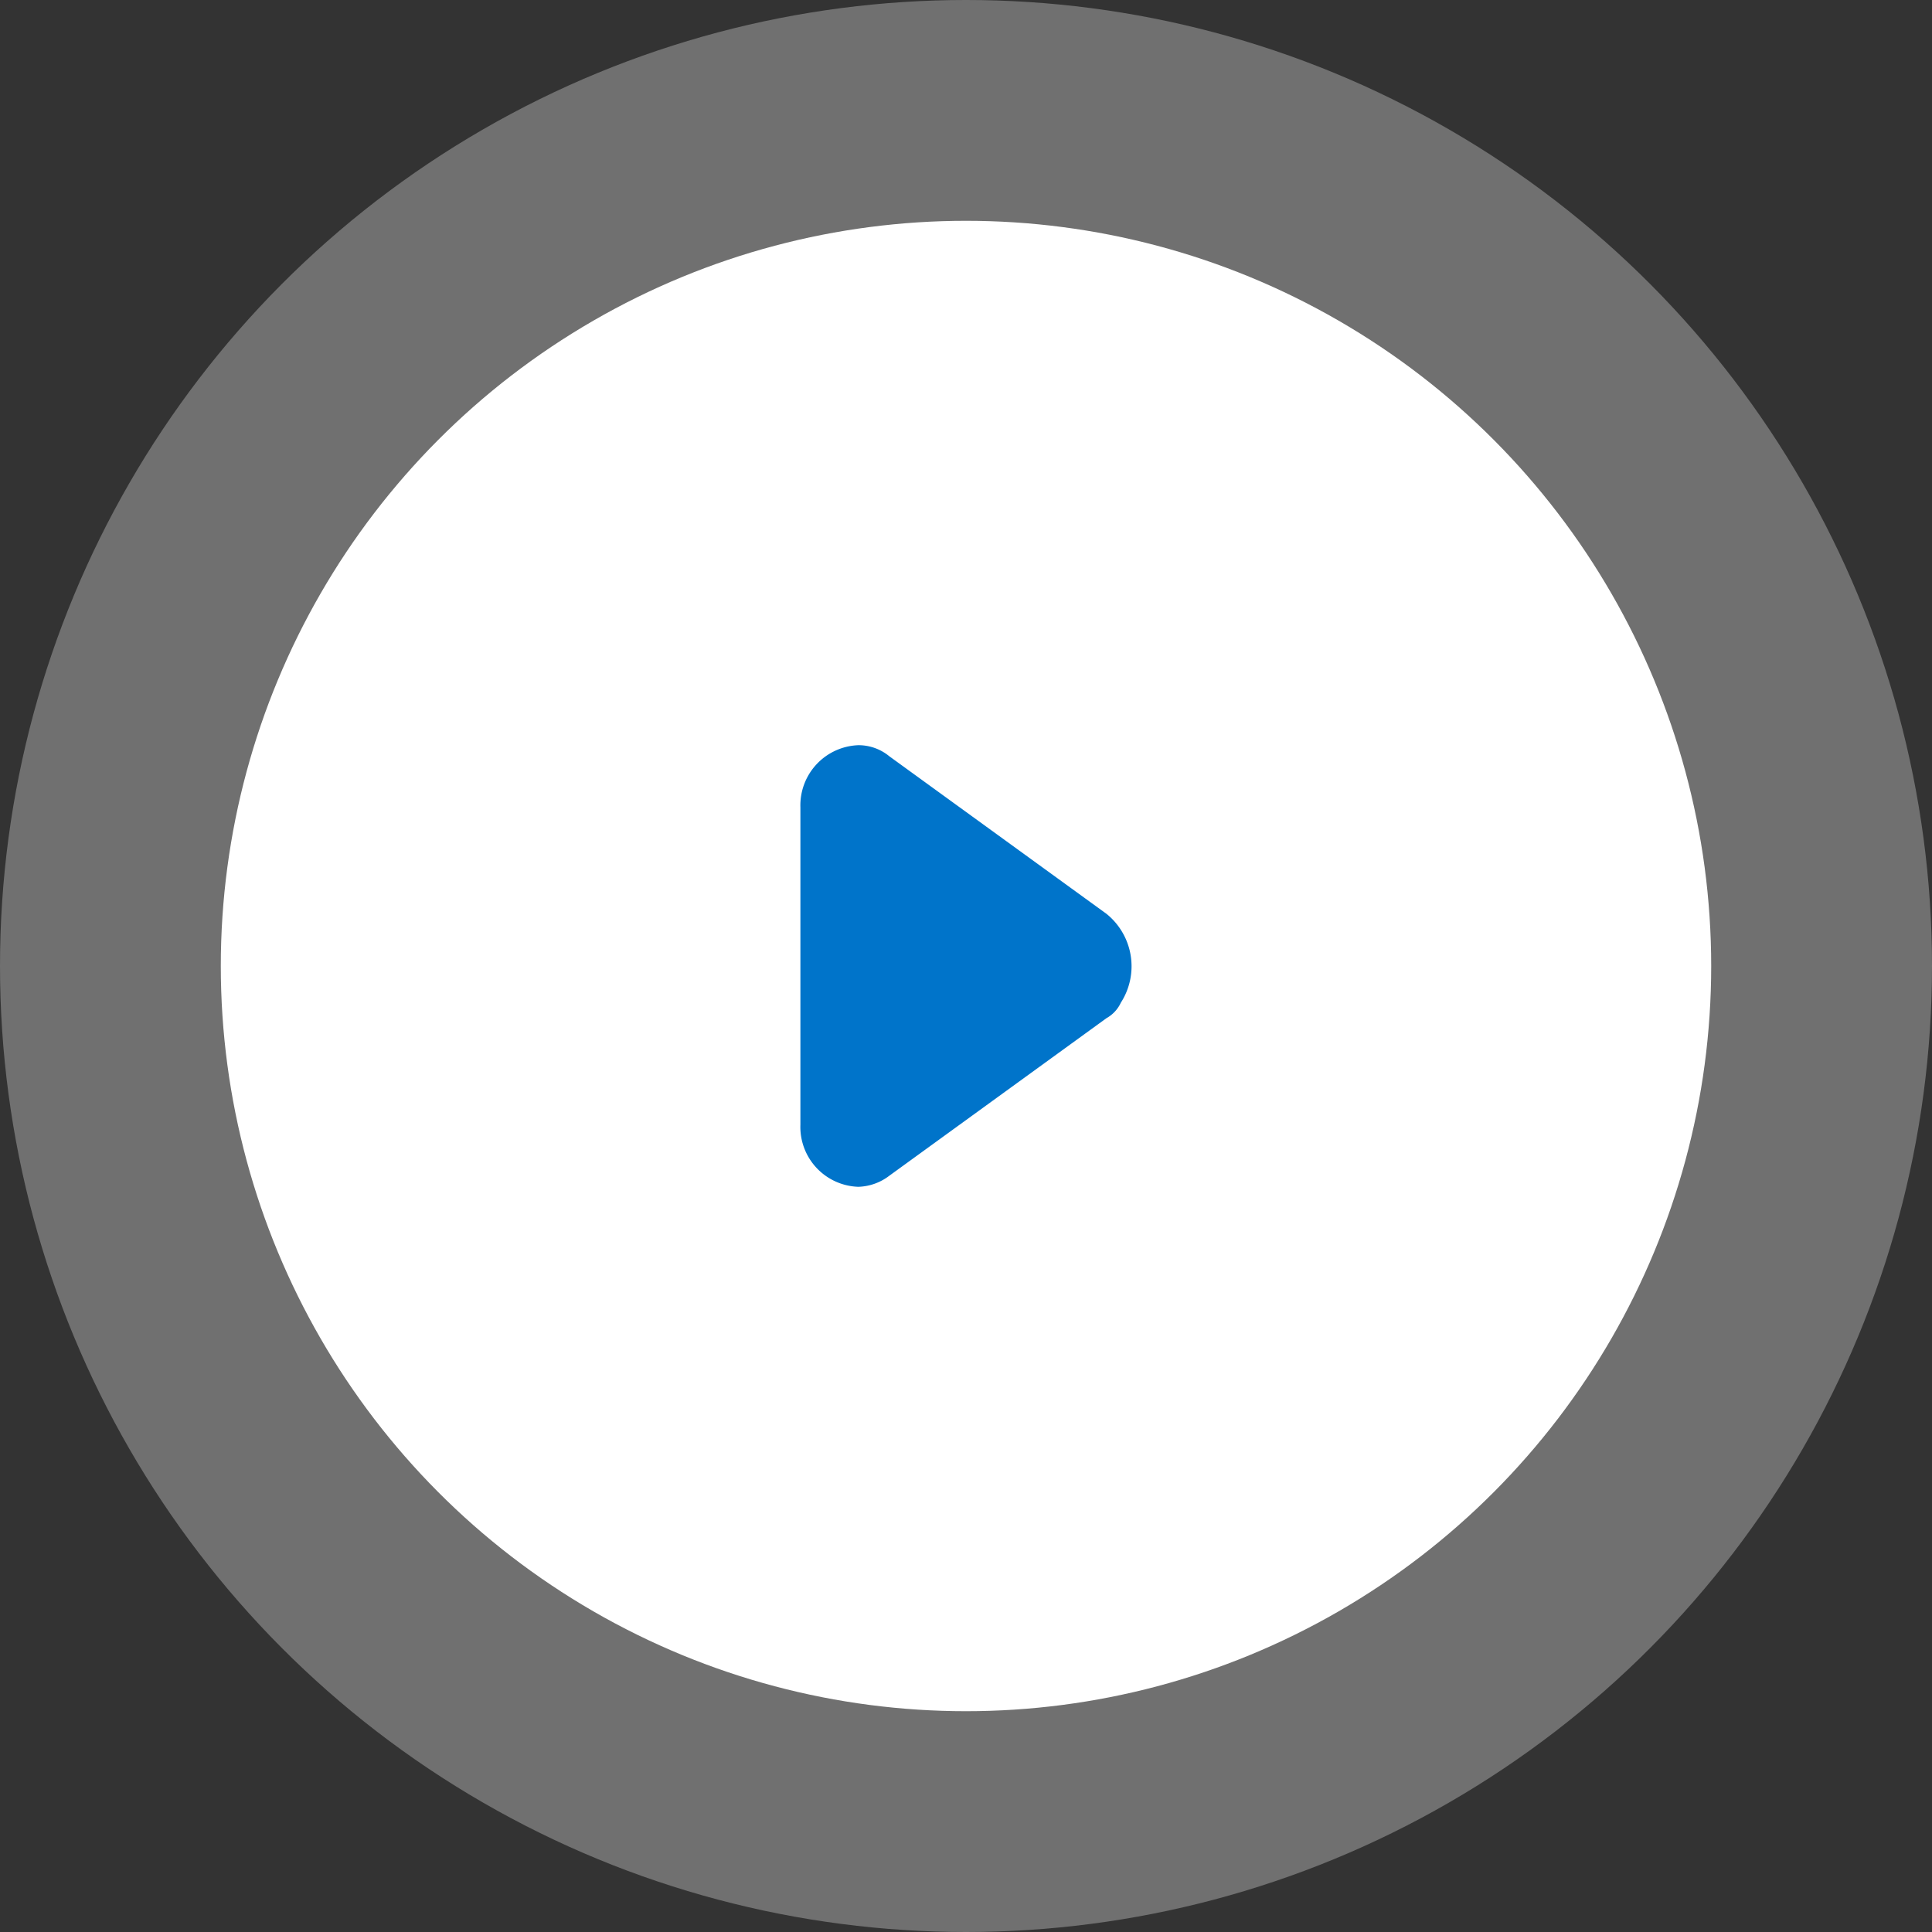
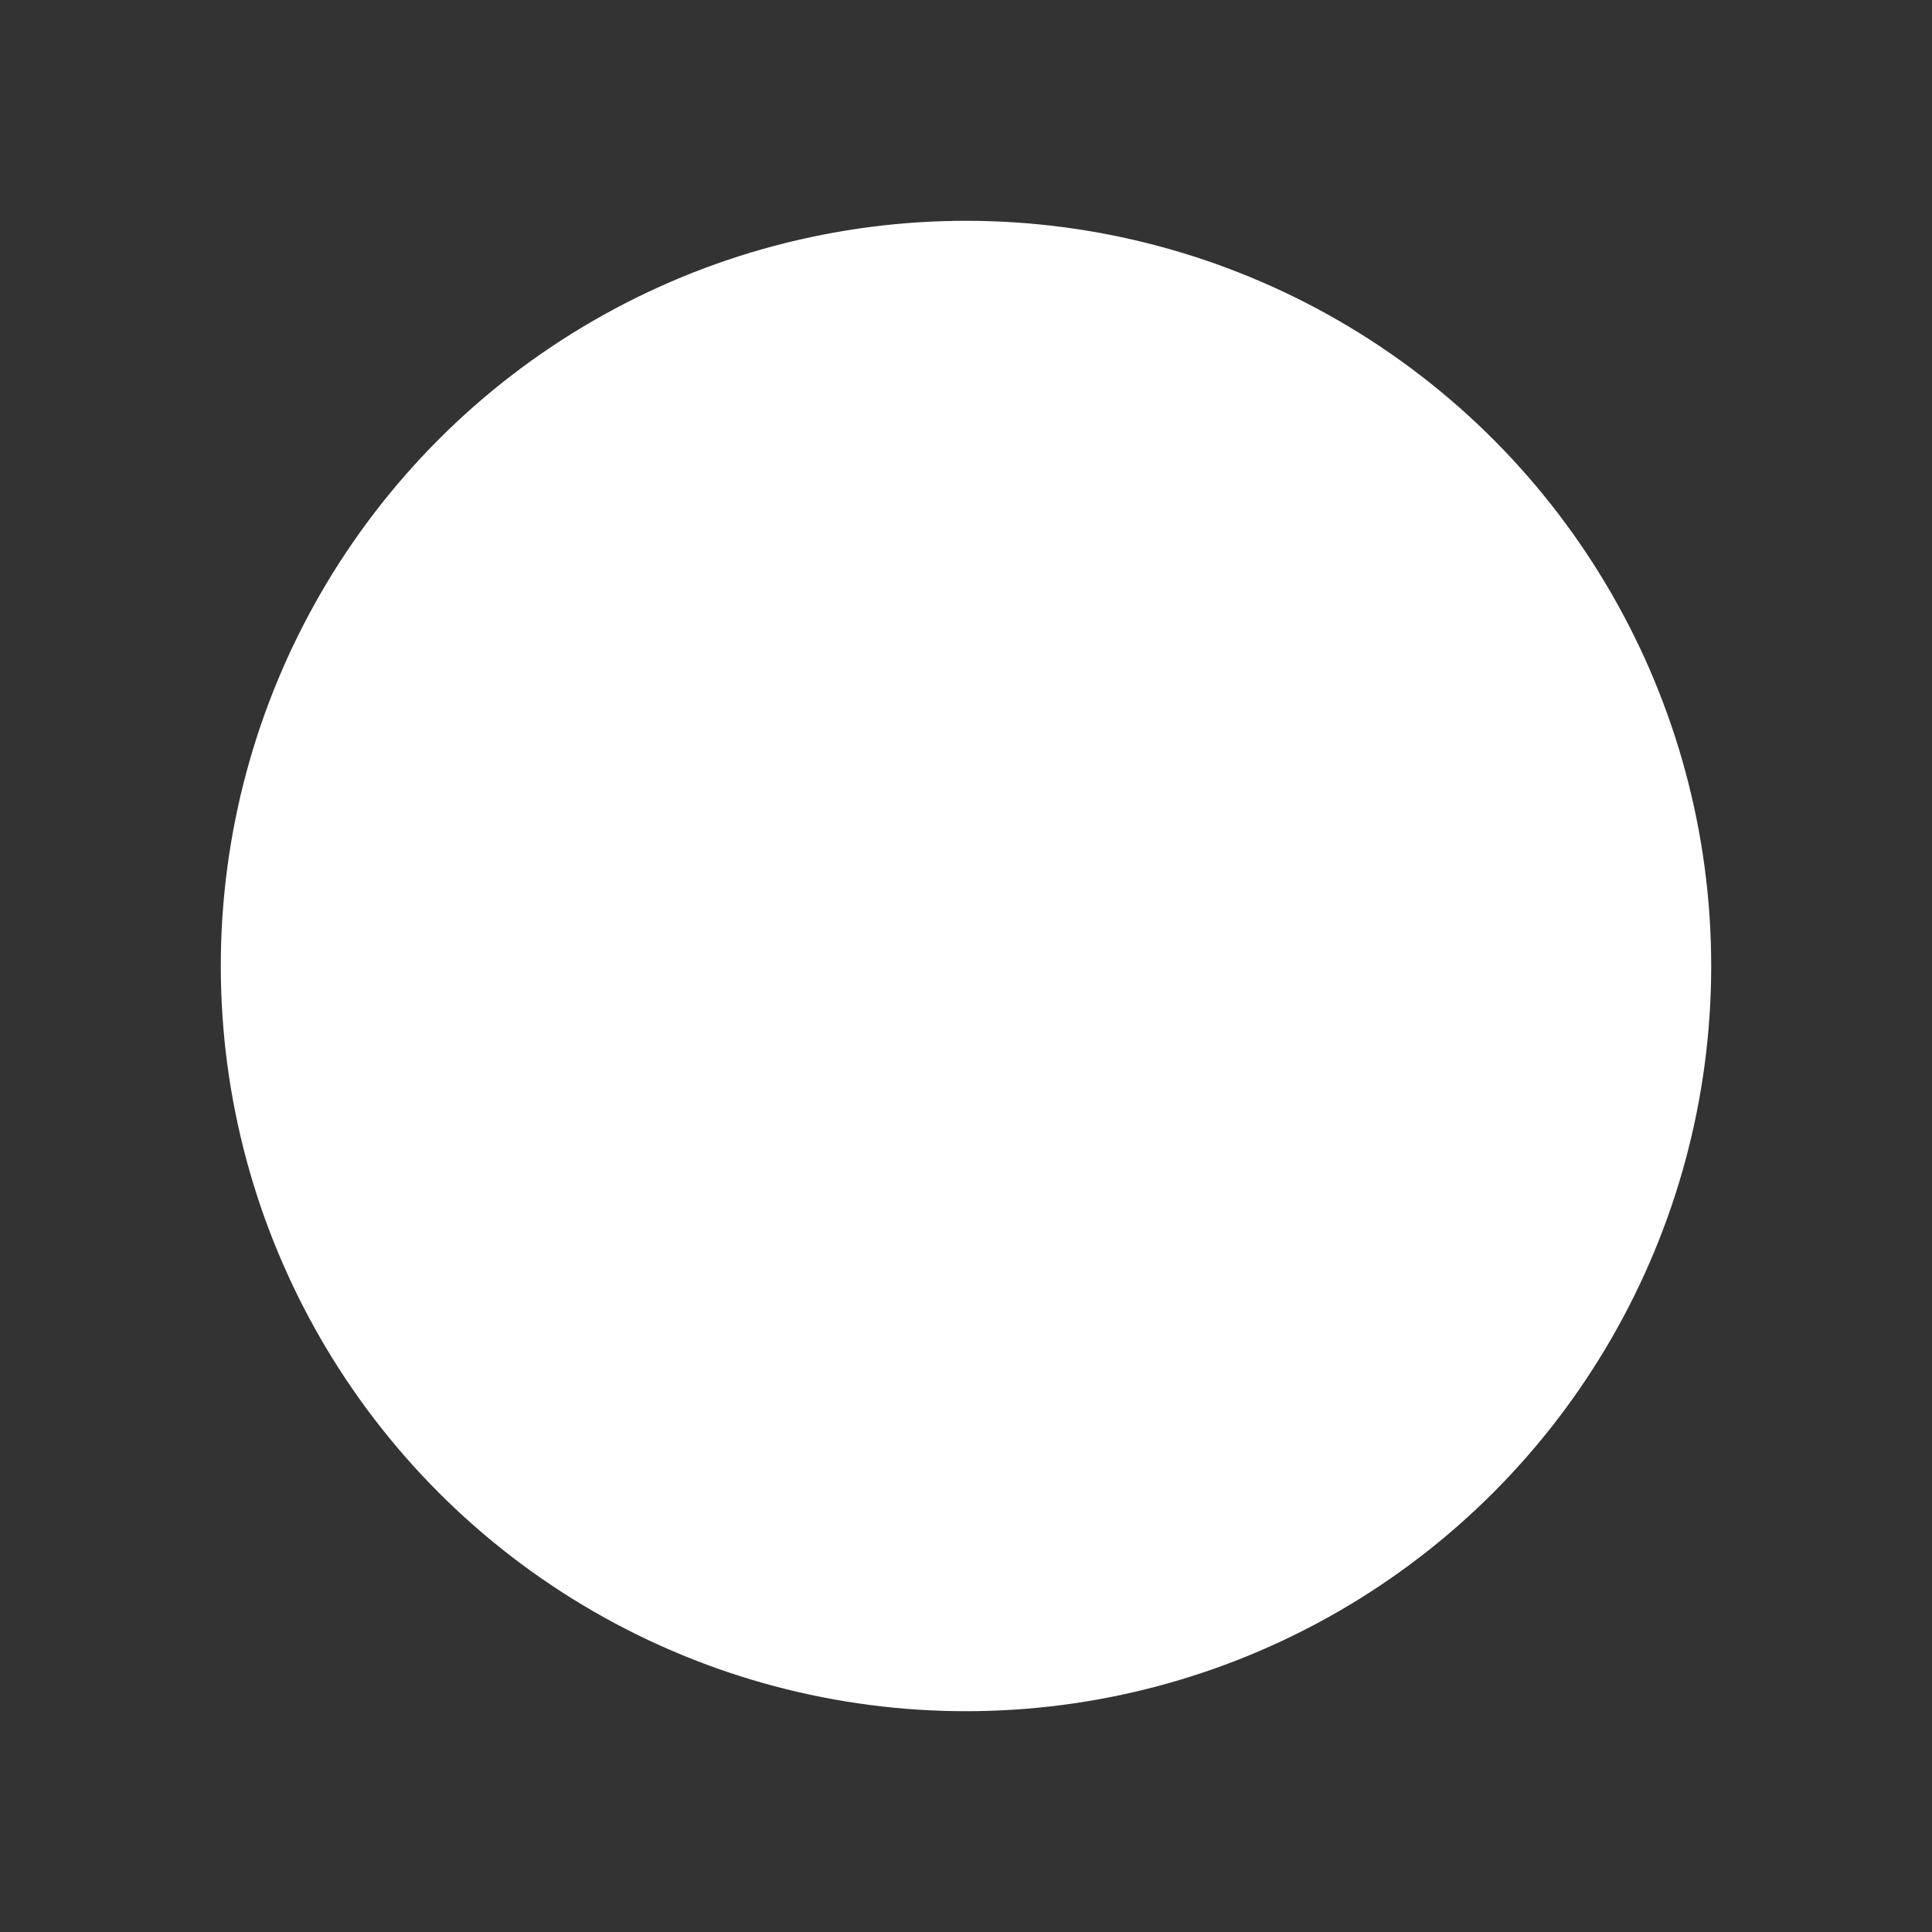
<svg xmlns="http://www.w3.org/2000/svg" viewBox="0 0 70 70">
  <rect x="0" y="0" width="70" height="70" fill="#333333" stroke="none" />
  <defs>
    <style>.cls-1,.cls-2{fill:#fff;}.cls-1{fill-opacity:0.3;}.cls-3{fill:#0074ca;}</style>
  </defs>
  <g id="图层_2" data-name="图层 2">
    <g id="图层_1-2" data-name="图层 1">
-       <circle class="cls-1" cx="35" cy="35" r="35" />
      <circle class="cls-2" cx="35" cy="35" r="27" />
-       <path class="cls-3" d="M40.61,36.33a1.24,1.24,0,0,1-.52.56L32.22,42.6a1.94,1.94,0,0,1-1.12.4A2.17,2.17,0,0,1,29,40.75V29.25A2.18,2.18,0,0,1,31.1,27a1.75,1.75,0,0,1,1.12.4l7.87,5.71A2.44,2.44,0,0,1,40.61,36.33Z" />
    </g>
  </g>
</svg>